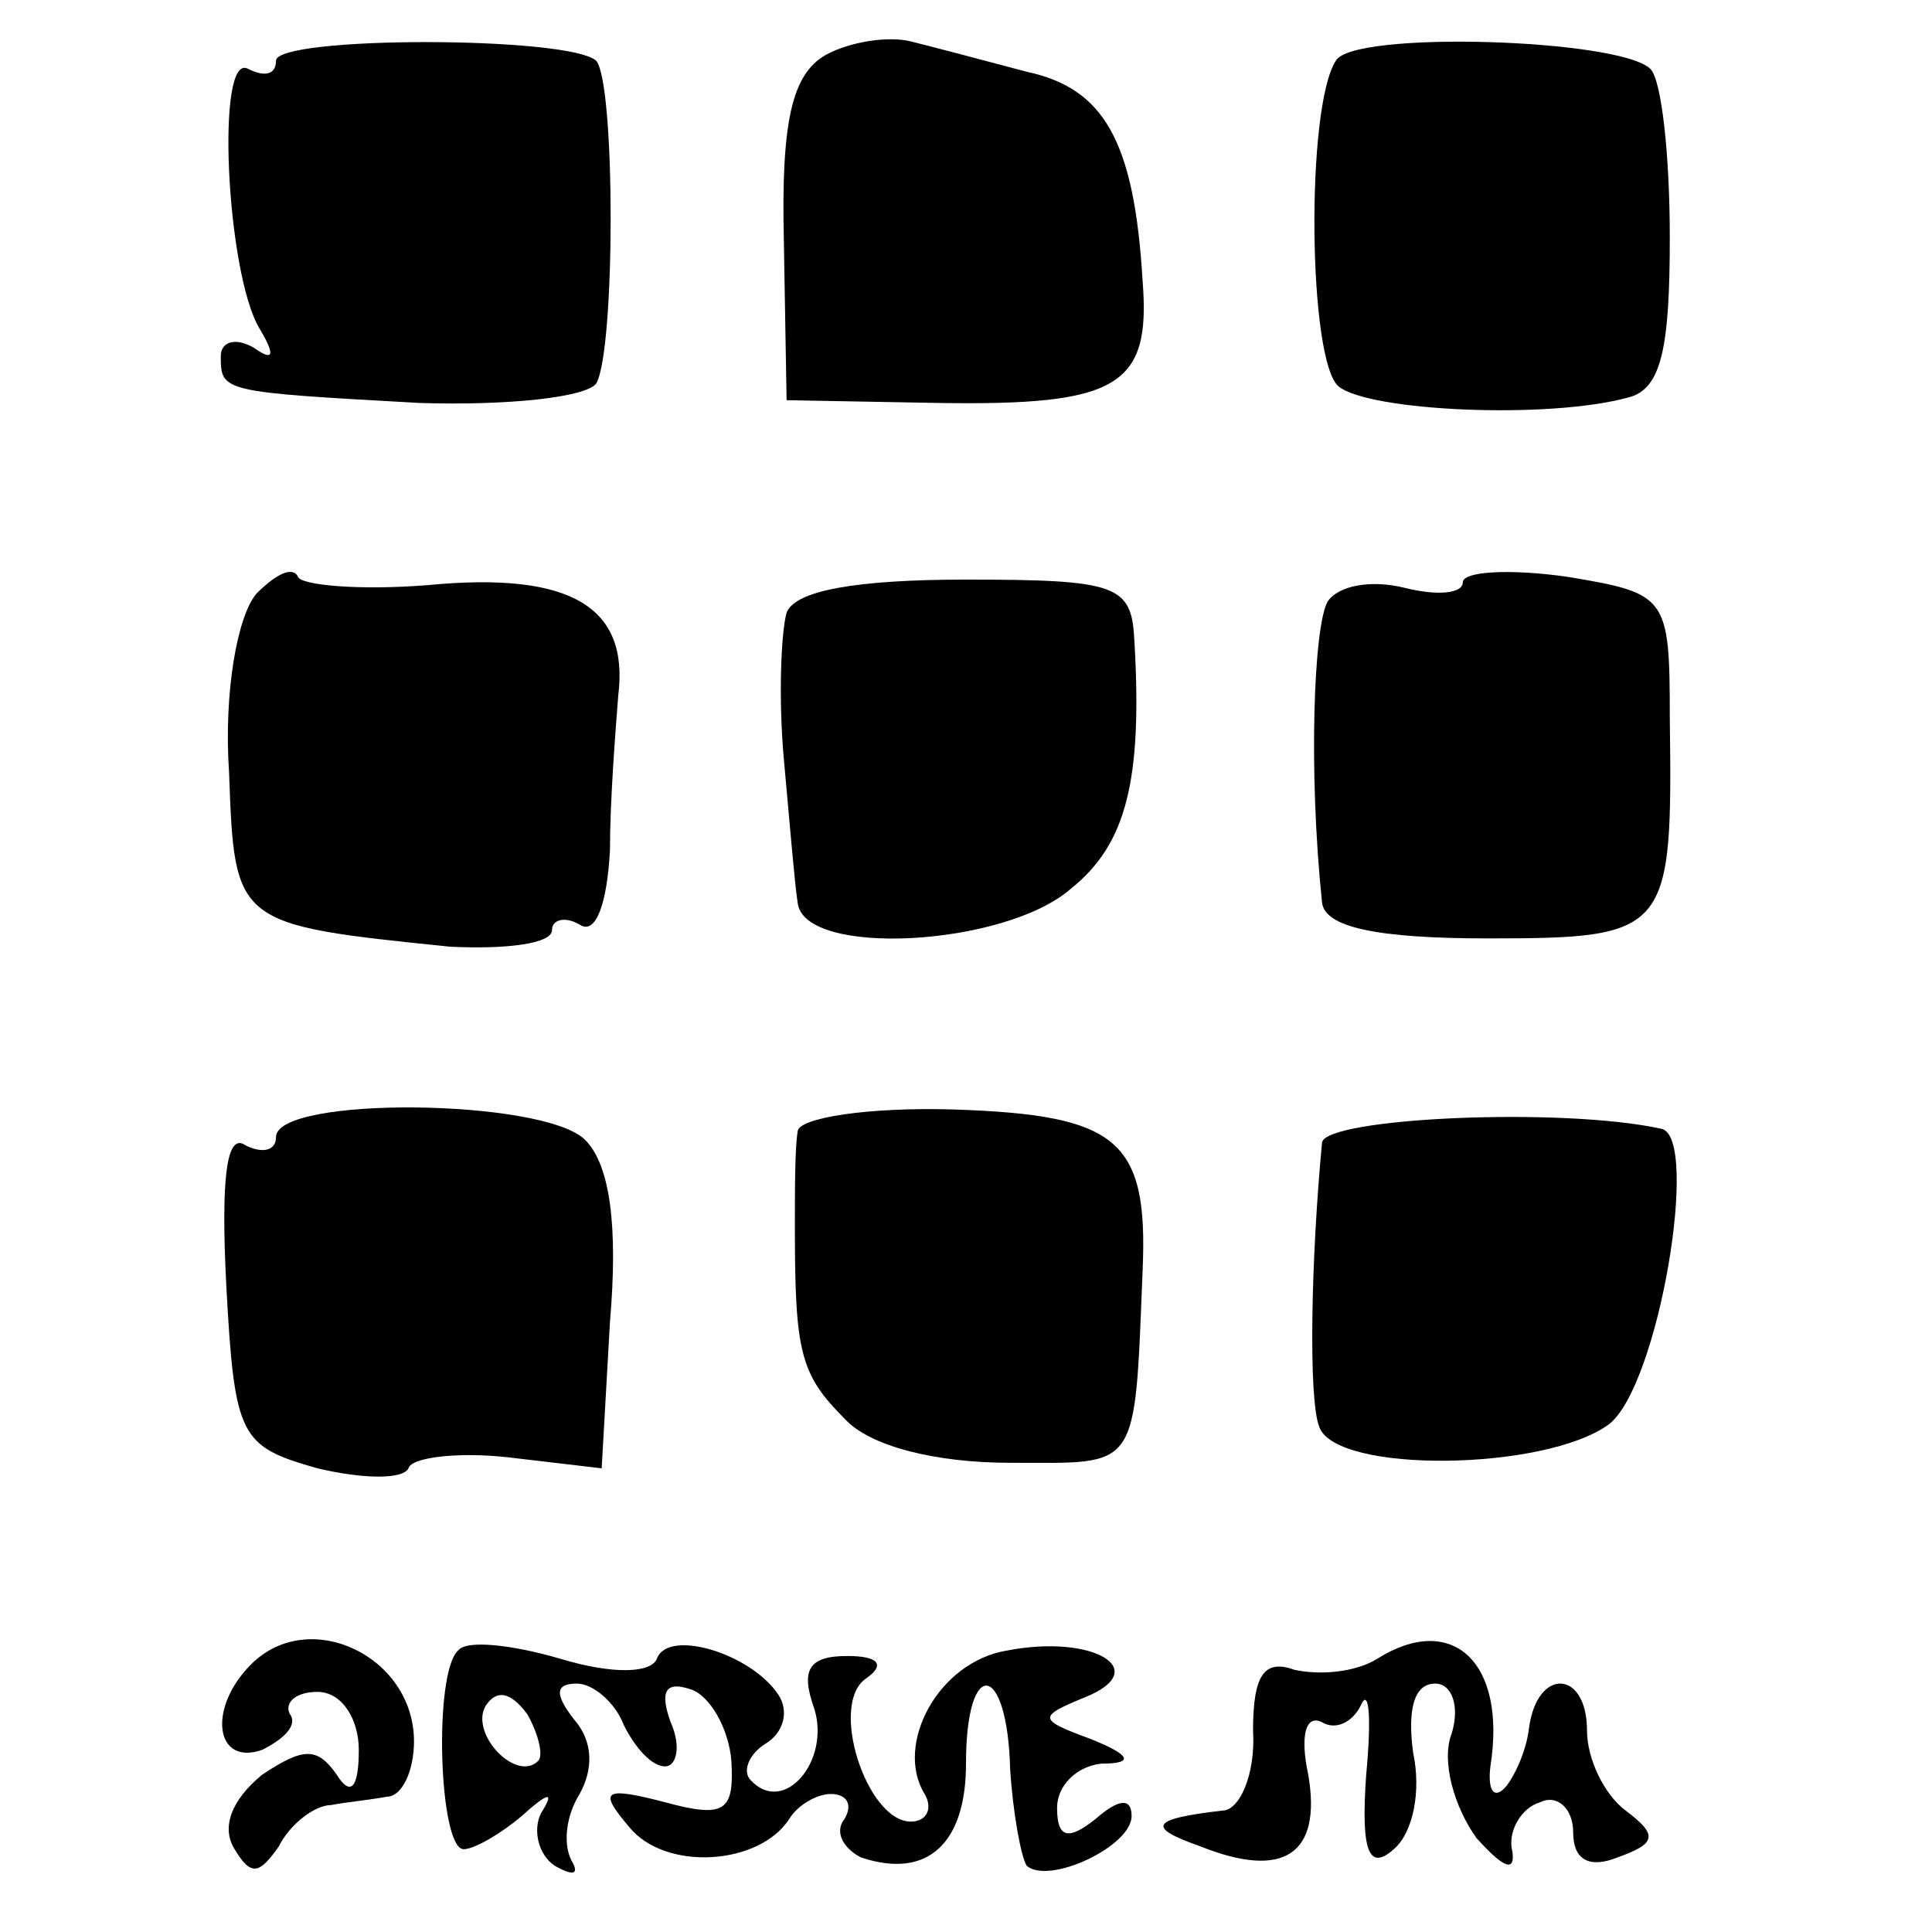
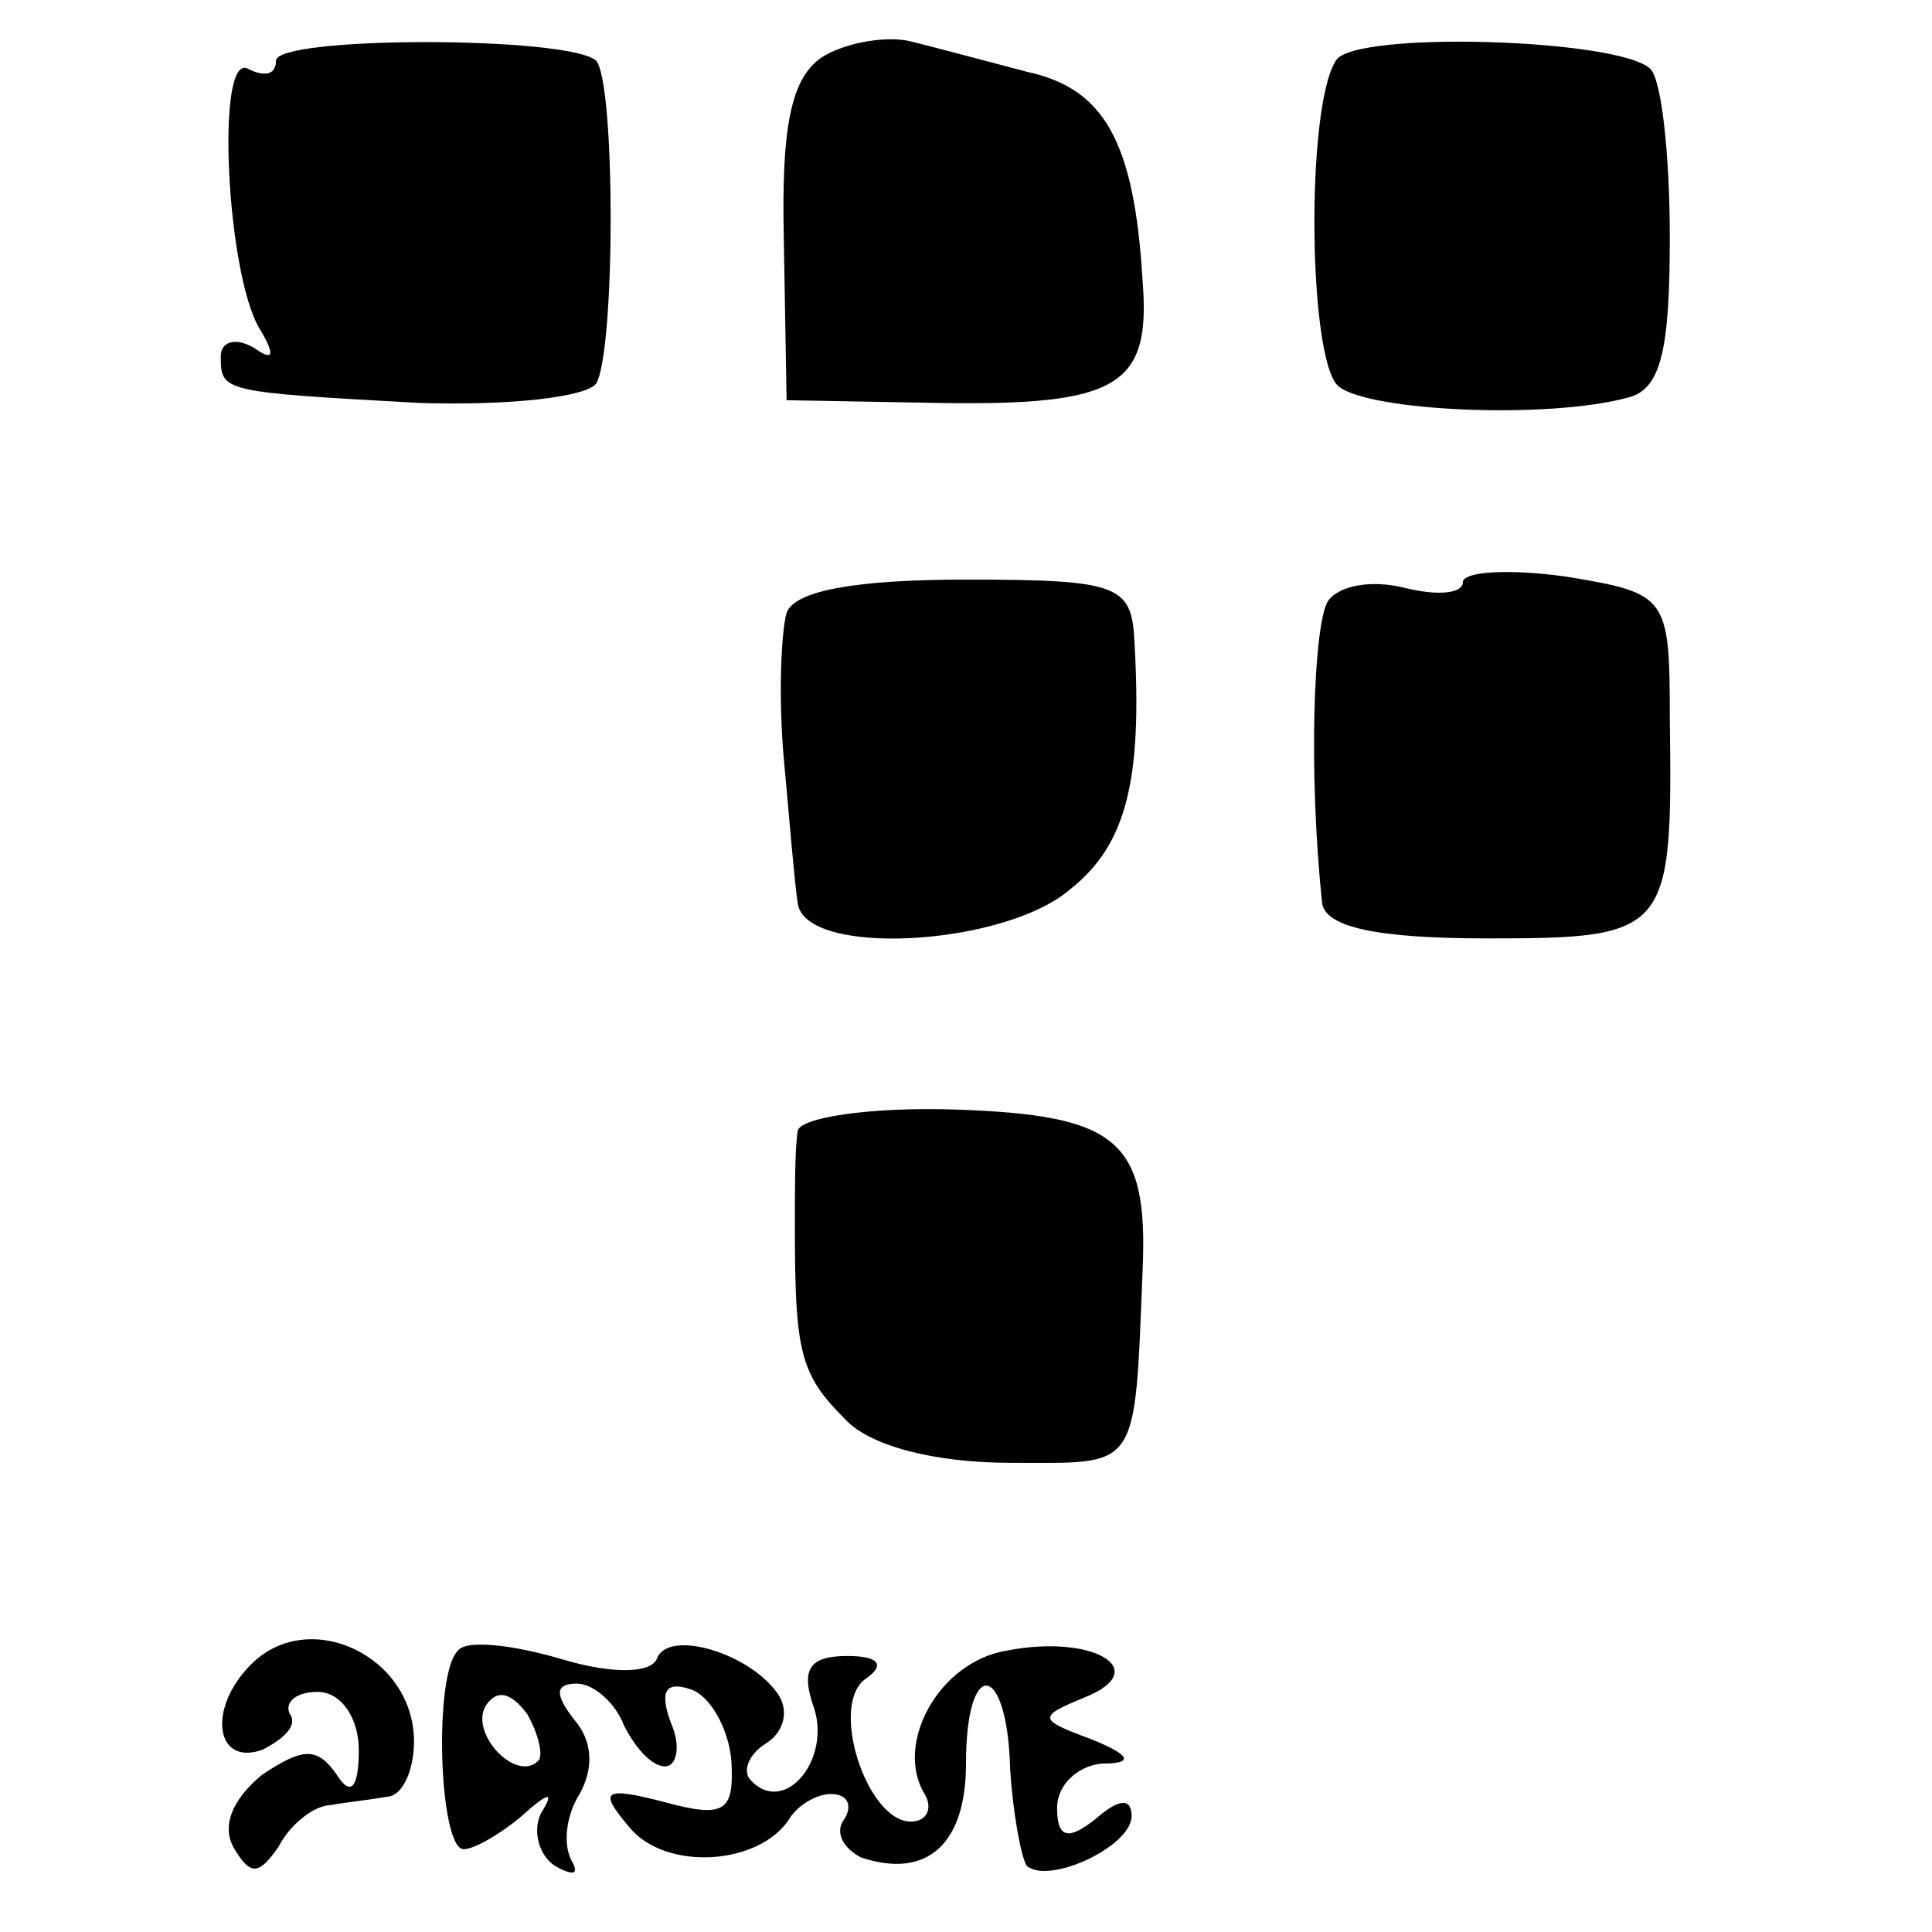
<svg xmlns="http://www.w3.org/2000/svg" version="1.0" width="70pt" height="70pt" viewBox="0 0 70 70" preserveAspectRatio="xMidYMid meet">
  <g transform="translate(0,70) scale(0.1,-0.1)" fill="#000000" stroke="none">
    <path d="M100 678 c0 -5 -4 -6 -10 -3 -12 7 -8 -74 4 -94 6 -10 5 -12 -2 -7 -7 4 -12 2 -12 -3 0 -13 0 -13 72 -17 32 -1 60 2 64 7 7 12 7 109 0 117 -10 9 -116 9 -116 0z" />
    <path d="M299 680 c-12 -7 -16 -24 -15 -67 l1 -58 55 -1 c65 -1 77 6 74 44 -3 51 -14 70 -42 76 -15 4 -34 9 -42 11 -8 2 -22 0 -31 -5z" />
    <path d="M484 678 c-11 -17 -10 -109 1 -118 11 -9 76 -12 105 -4 12 3 15 18 15 58 0 30 -3 57 -7 61 -11 11 -108 14 -114 3z" />
-     <path d="M93 485 c-7 -8 -12 -36 -10 -65 2 -55 2 -55 80 -63 20 -1 37 1 37 6 0 4 5 5 10 2 6 -4 10 8 11 27 0 18 2 43 3 56 4 32 -17 45 -69 40 -25 -2 -46 0 -47 3 -2 4 -8 1 -15 -6z" />
    <path d="M530 489 c0 -4 -9 -5 -21 -2 -12 3 -24 1 -28 -5 -5 -9 -7 -61 -2 -109 1 -9 20 -13 60 -13 66 0 67 2 66 80 0 44 -1 45 -37 51 -21 3 -38 2 -38 -2z" />
    <path d="M285 478 c-2 -7 -3 -31 -1 -53 2 -22 4 -46 5 -52 2 -20 75 -16 99 5 20 16 26 39 23 90 -1 20 -6 22 -61 22 -40 0 -62 -4 -65 -12z" />
-     <path d="M100 288 c0 -5 -5 -6 -11 -3 -7 5 -9 -12 -7 -51 3 -55 5 -58 33 -66 17 -4 31 -4 33 0 1 4 18 6 36 4 l34 -4 3 53 c3 35 0 57 -9 66 -15 15 -112 16 -112 1z" />
    <path d="M289 290 c-1 -6 -1 -21 -1 -35 0 -45 2 -53 18 -69 9 -10 33 -16 60 -16 47 0 45 -4 48 70 2 47 -9 56 -68 58 -31 1 -57 -3 -57 -8z" />
-     <path d="M479 286 c-4 -42 -5 -93 -1 -103 6 -17 82 -16 105 1 18 14 33 104 19 107 -36 8 -122 4 -123 -5z" />
    <path d="M91 97 c-16 -16 -13 -37 4 -31 8 4 13 9 10 13 -2 4 2 8 10 8 9 0 15 -10 15 -21 0 -14 -3 -17 -8 -9 -7 10 -12 10 -27 0 -11 -9 -15 -19 -10 -27 6 -10 9 -9 16 1 4 8 13 15 19 15 5 1 15 2 20 3 6 0 10 10 10 20 0 31 -38 49 -59 28z" />
    <path d="M166 102 c-9 -8 -7 -72 2 -72 4 0 14 6 21 12 10 9 12 9 7 1 -3 -6 -1 -15 5 -19 7 -4 9 -3 6 2 -3 6 -2 16 3 24 5 9 5 19 -2 27 -7 9 -7 13 1 13 6 0 14 -7 17 -15 4 -8 10 -15 15 -15 4 0 6 7 2 16 -4 11 -2 15 7 12 7 -2 14 -14 15 -26 1 -18 -2 -21 -24 -15 -23 6 -24 4 -13 -9 13 -16 47 -14 58 3 3 5 10 9 15 9 6 0 8 -4 5 -9 -4 -5 0 -11 6 -14 24 -8 38 5 38 34 0 39 15 37 16 -2 1 -16 4 -32 6 -35 8 -7 38 7 38 18 0 7 -5 6 -13 -1 -10 -8 -14 -7 -14 4 0 8 7 15 16 16 12 0 11 3 -4 9 -19 7 -19 8 -2 15 25 10 3 23 -28 17 -25 -4 -41 -34 -30 -52 3 -5 1 -10 -5 -10 -16 0 -30 43 -16 52 7 5 4 8 -7 8 -14 0 -17 -5 -12 -19 6 -19 -11 -39 -23 -26 -3 3 -1 9 5 13 7 4 9 12 5 18 -10 15 -40 24 -44 13 -2 -5 -15 -6 -35 0 -17 5 -34 7 -37 3z m29 -40 c-8 -8 -25 10 -19 20 4 6 9 5 15 -3 4 -7 6 -15 4 -17z" />
-     <path d="M499 99 c-8 -5 -21 -6 -30 -4 -11 4 -15 -2 -15 -22 1 -16 -5 -29 -11 -29 -26 -3 -28 -6 -8 -13 30 -12 44 -3 39 26 -3 14 -1 22 5 19 5 -3 11 0 14 6 3 7 4 -4 2 -25 -2 -28 1 -35 10 -27 7 6 10 21 7 35 -2 15 0 25 8 25 6 0 9 -8 6 -18 -4 -10 1 -27 9 -38 9 -10 14 -13 13 -5 -2 7 3 16 10 18 6 3 12 -2 12 -11 0 -10 6 -13 16 -9 14 5 15 8 3 17 -8 6 -14 19 -14 29 0 22 -18 23 -21 1 -1 -9 -6 -19 -9 -22 -4 -4 -6 0 -5 8 6 38 -14 56 -41 39z" />
  </g>
</svg>